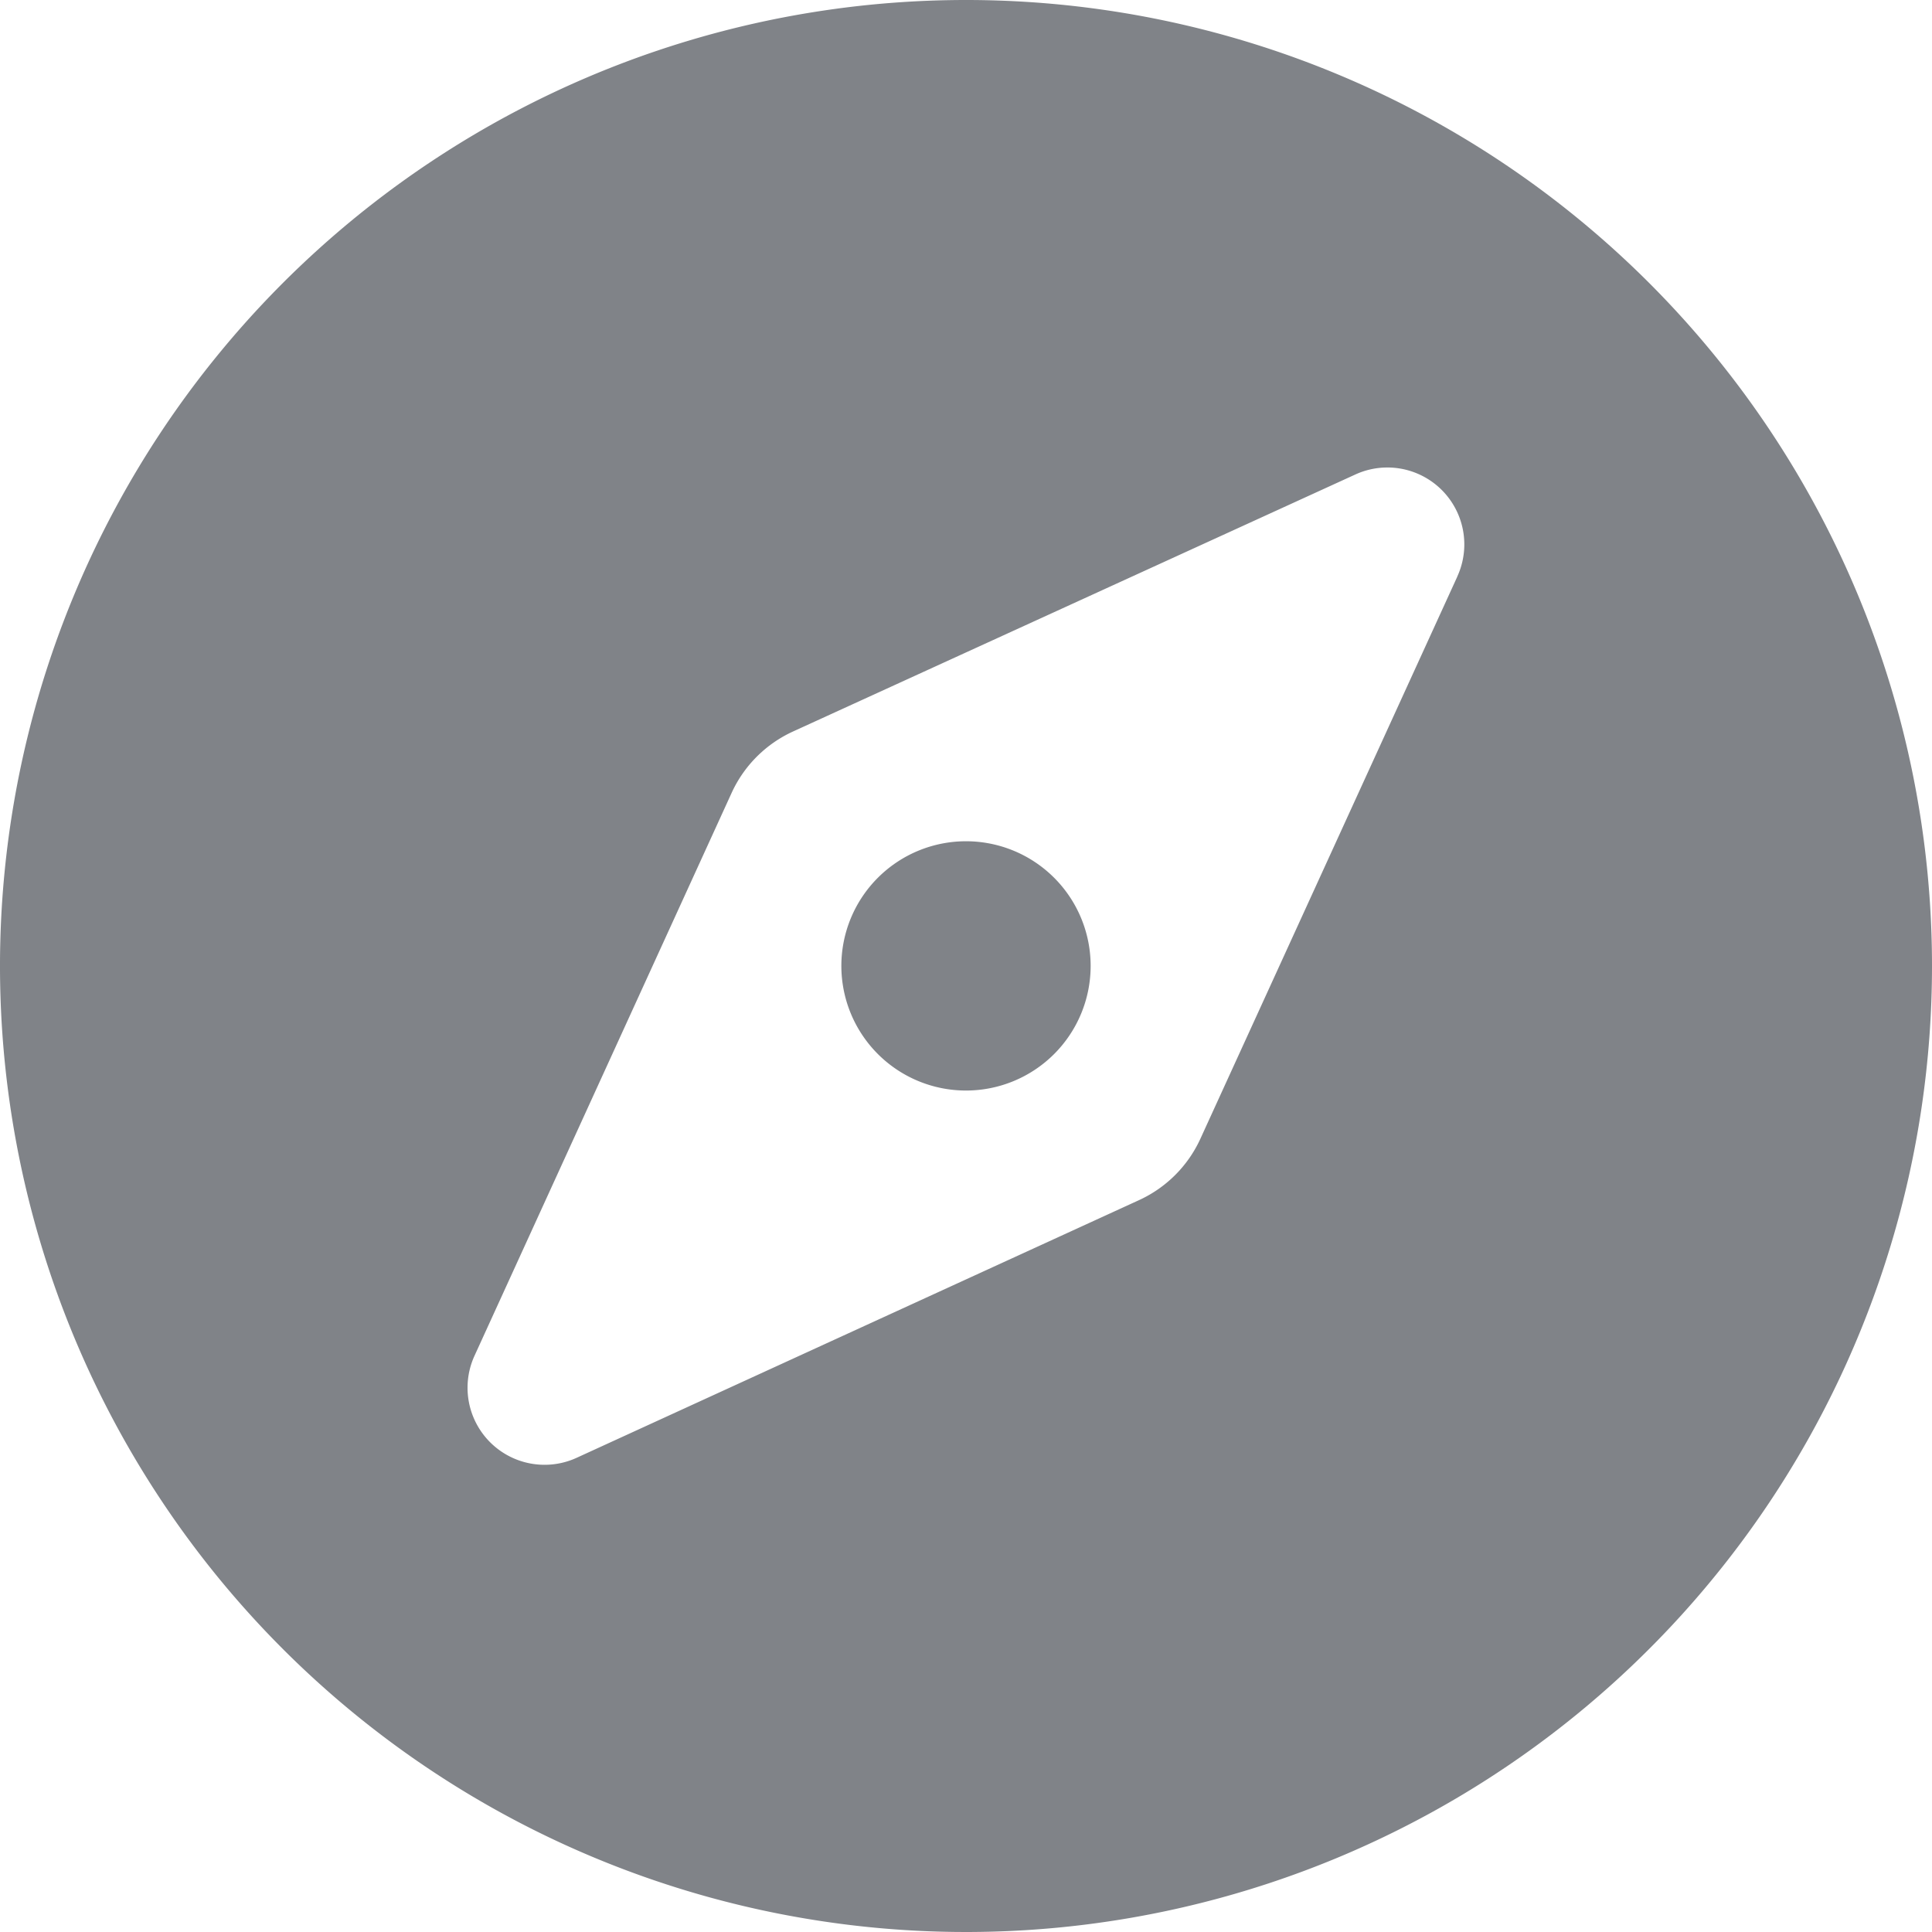
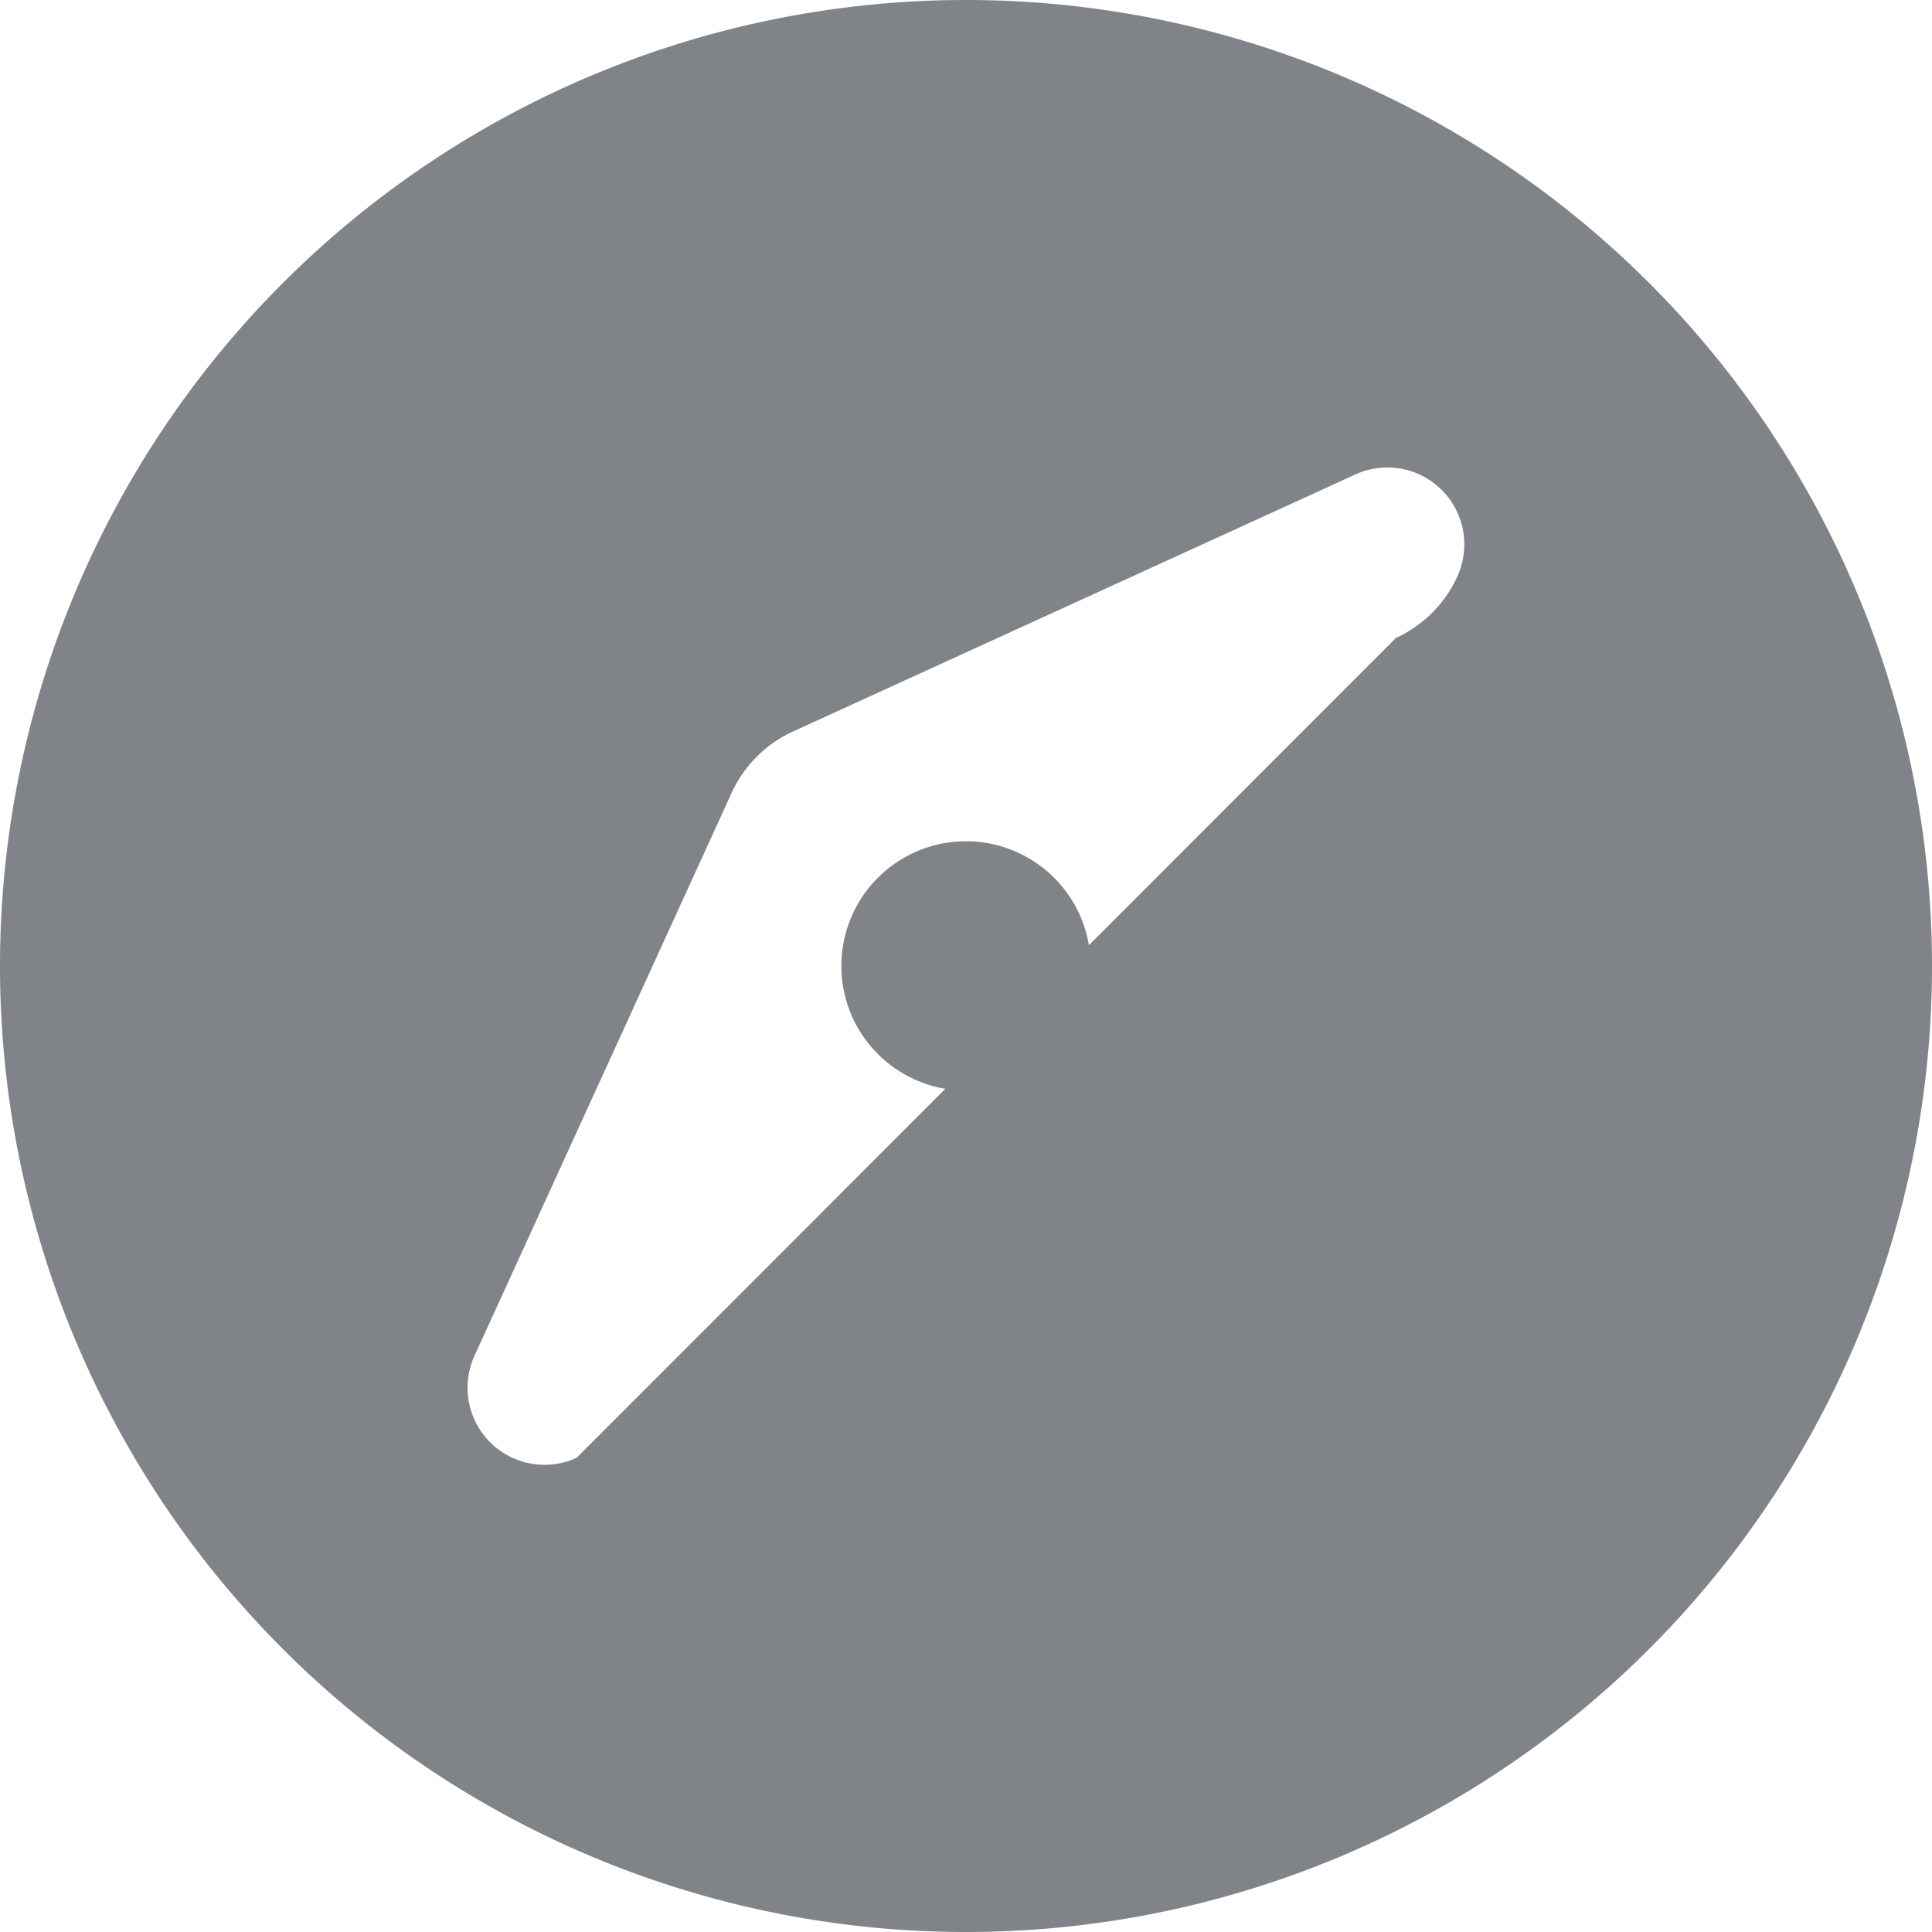
<svg xmlns="http://www.w3.org/2000/svg" width="16.88" height="16.88" viewBox="0 0 16.88 16.88">
-   <path id="compass" d="M7.67,8.232a1.089,1.089,0,1,0,1.54,0A1.089,1.089,0,0,0,7.67,8.232ZM8.44.563A8.44,8.44,0,1,0,16.88,9,8.439,8.439,0,0,0,8.44.563ZM12.733,5.6l-2.245,4.912a1.087,1.087,0,0,1-.537.537L5.038,13.3a.673.673,0,0,1-.892-.892L6.392,7.491a1.087,1.087,0,0,1,.537-.537l4.912-2.245a.672.672,0,0,1,.891.892Z" transform="translate(0 -0.563)" fill="#808388" />
+   <path id="compass" d="M7.67,8.232a1.089,1.089,0,1,0,1.54,0A1.089,1.089,0,0,0,7.67,8.232ZM8.44.563A8.44,8.44,0,1,0,16.88,9,8.439,8.439,0,0,0,8.44.563ZM12.733,5.6a1.087,1.087,0,0,1-.537.537L5.038,13.3a.673.673,0,0,1-.892-.892L6.392,7.491a1.087,1.087,0,0,1,.537-.537l4.912-2.245a.672.672,0,0,1,.891.892Z" transform="translate(0 -0.563)" fill="#808388" />
</svg>